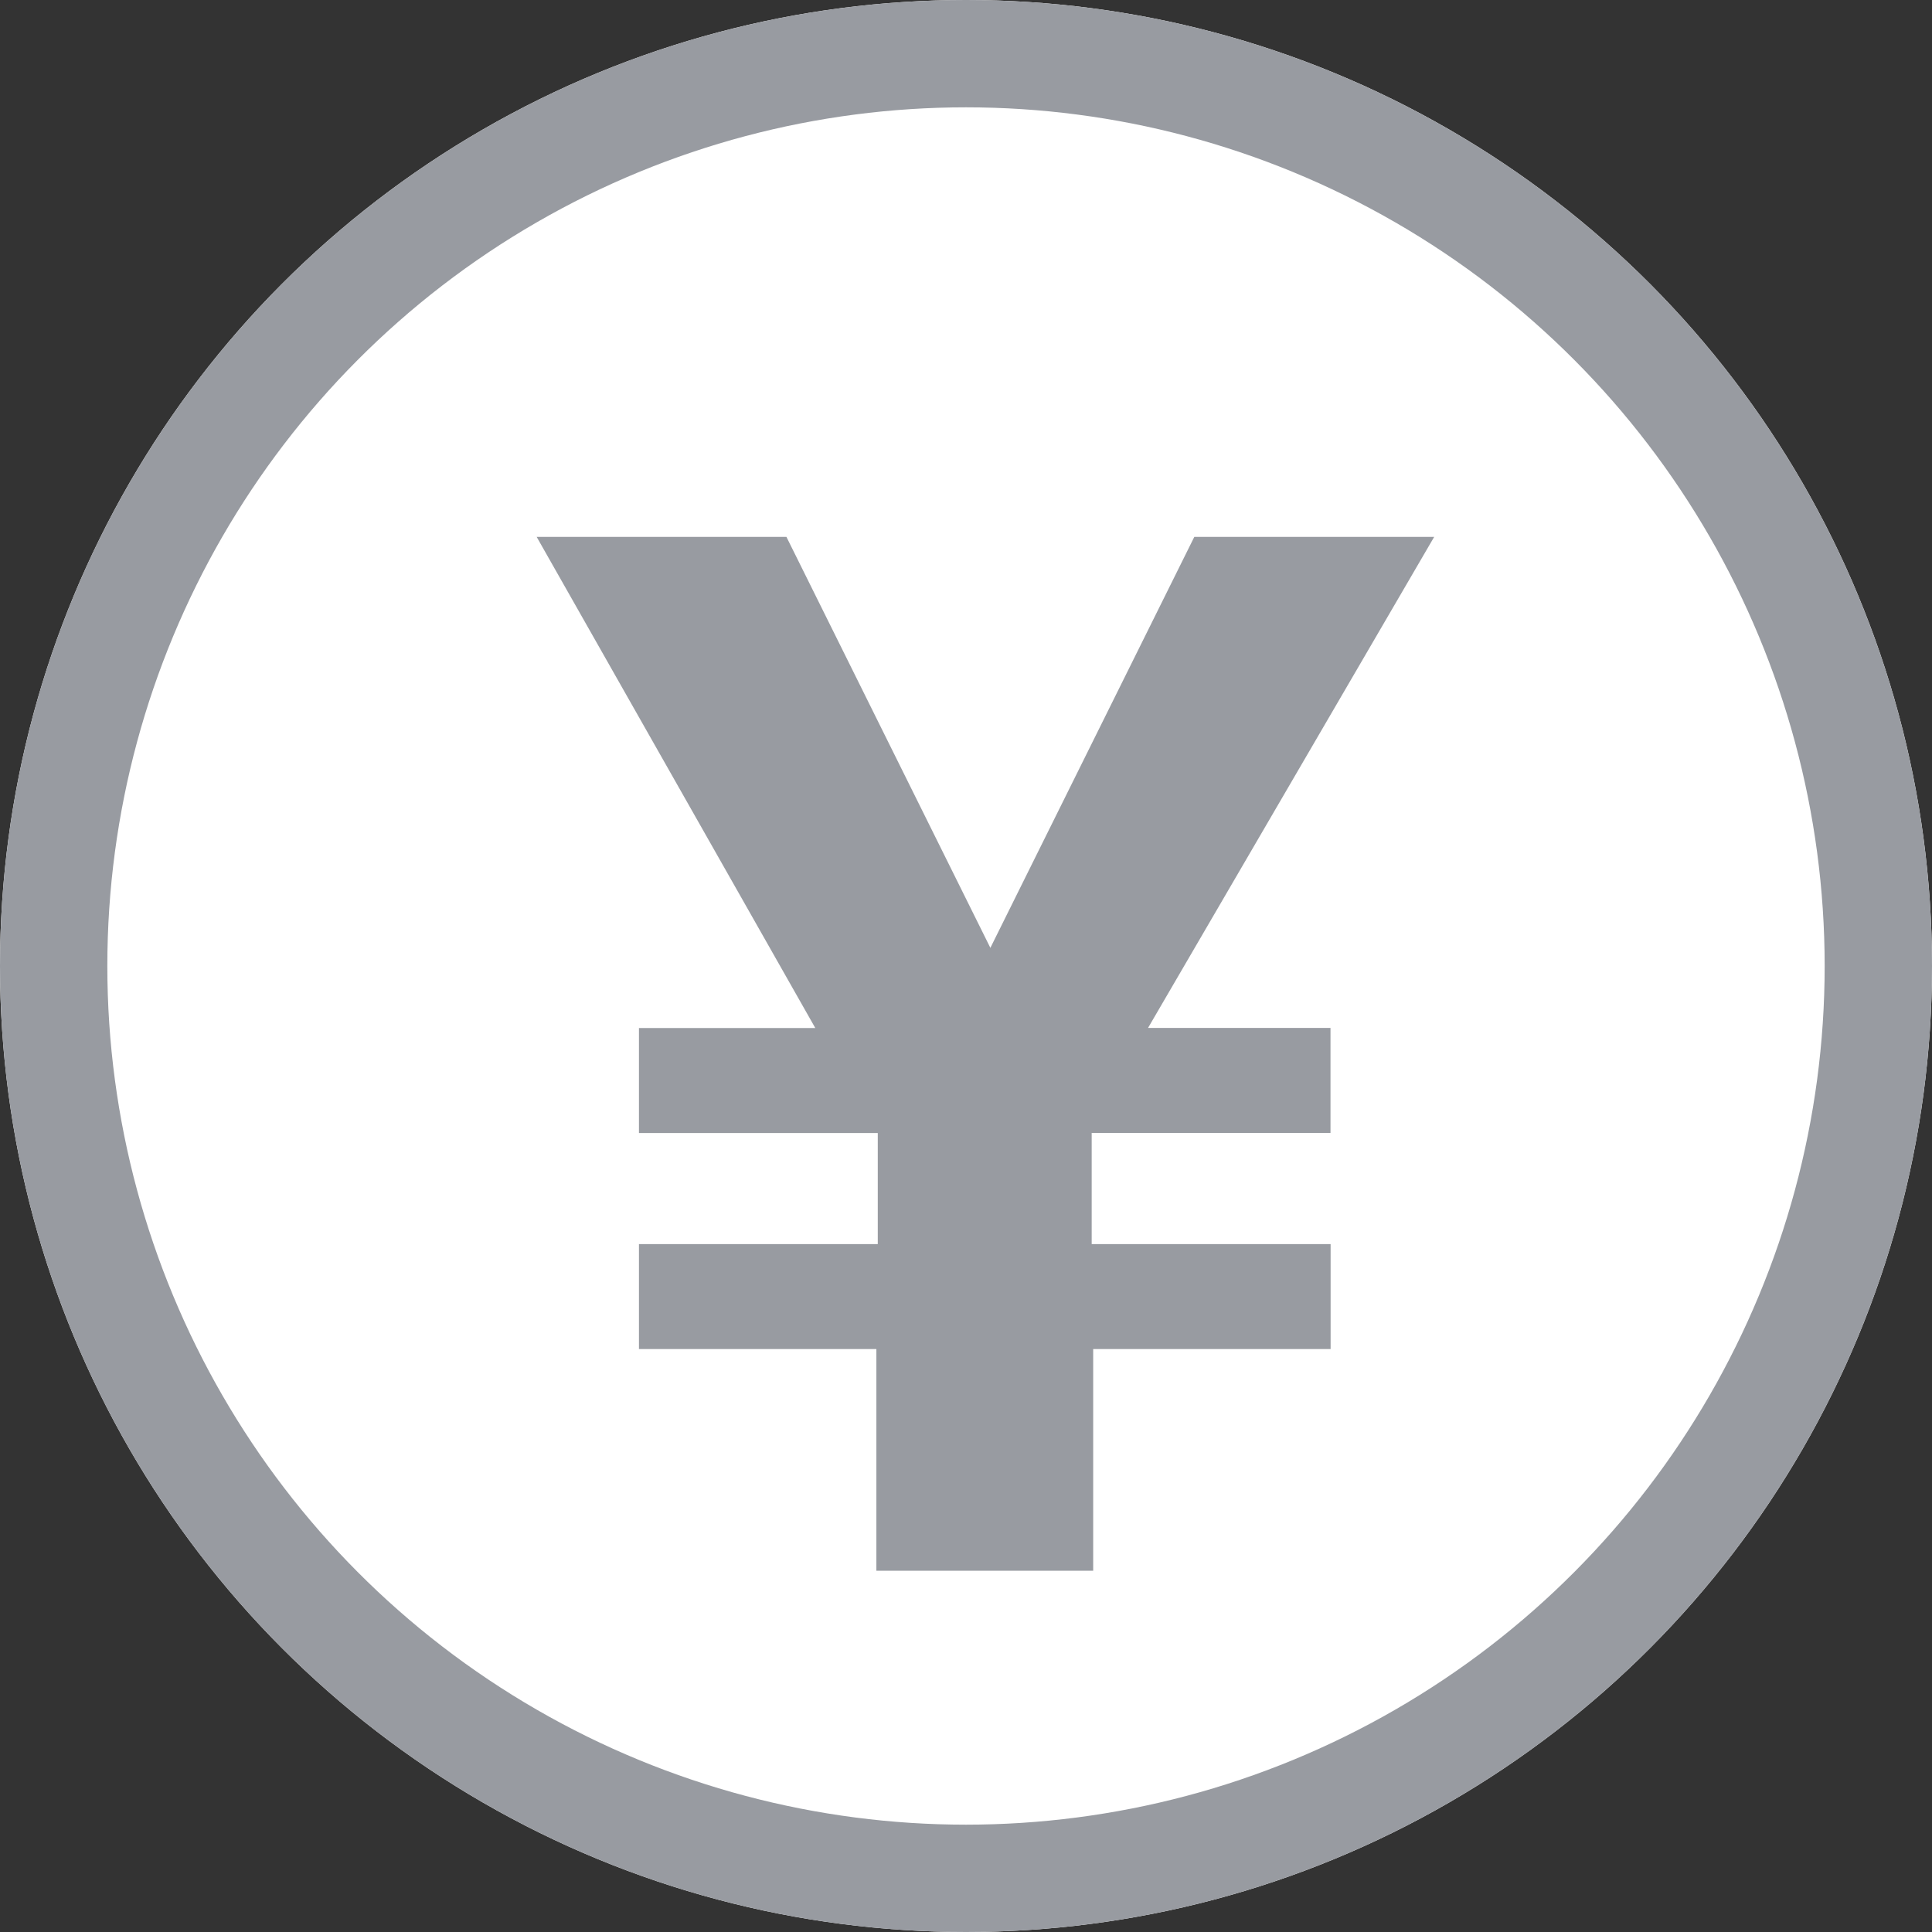
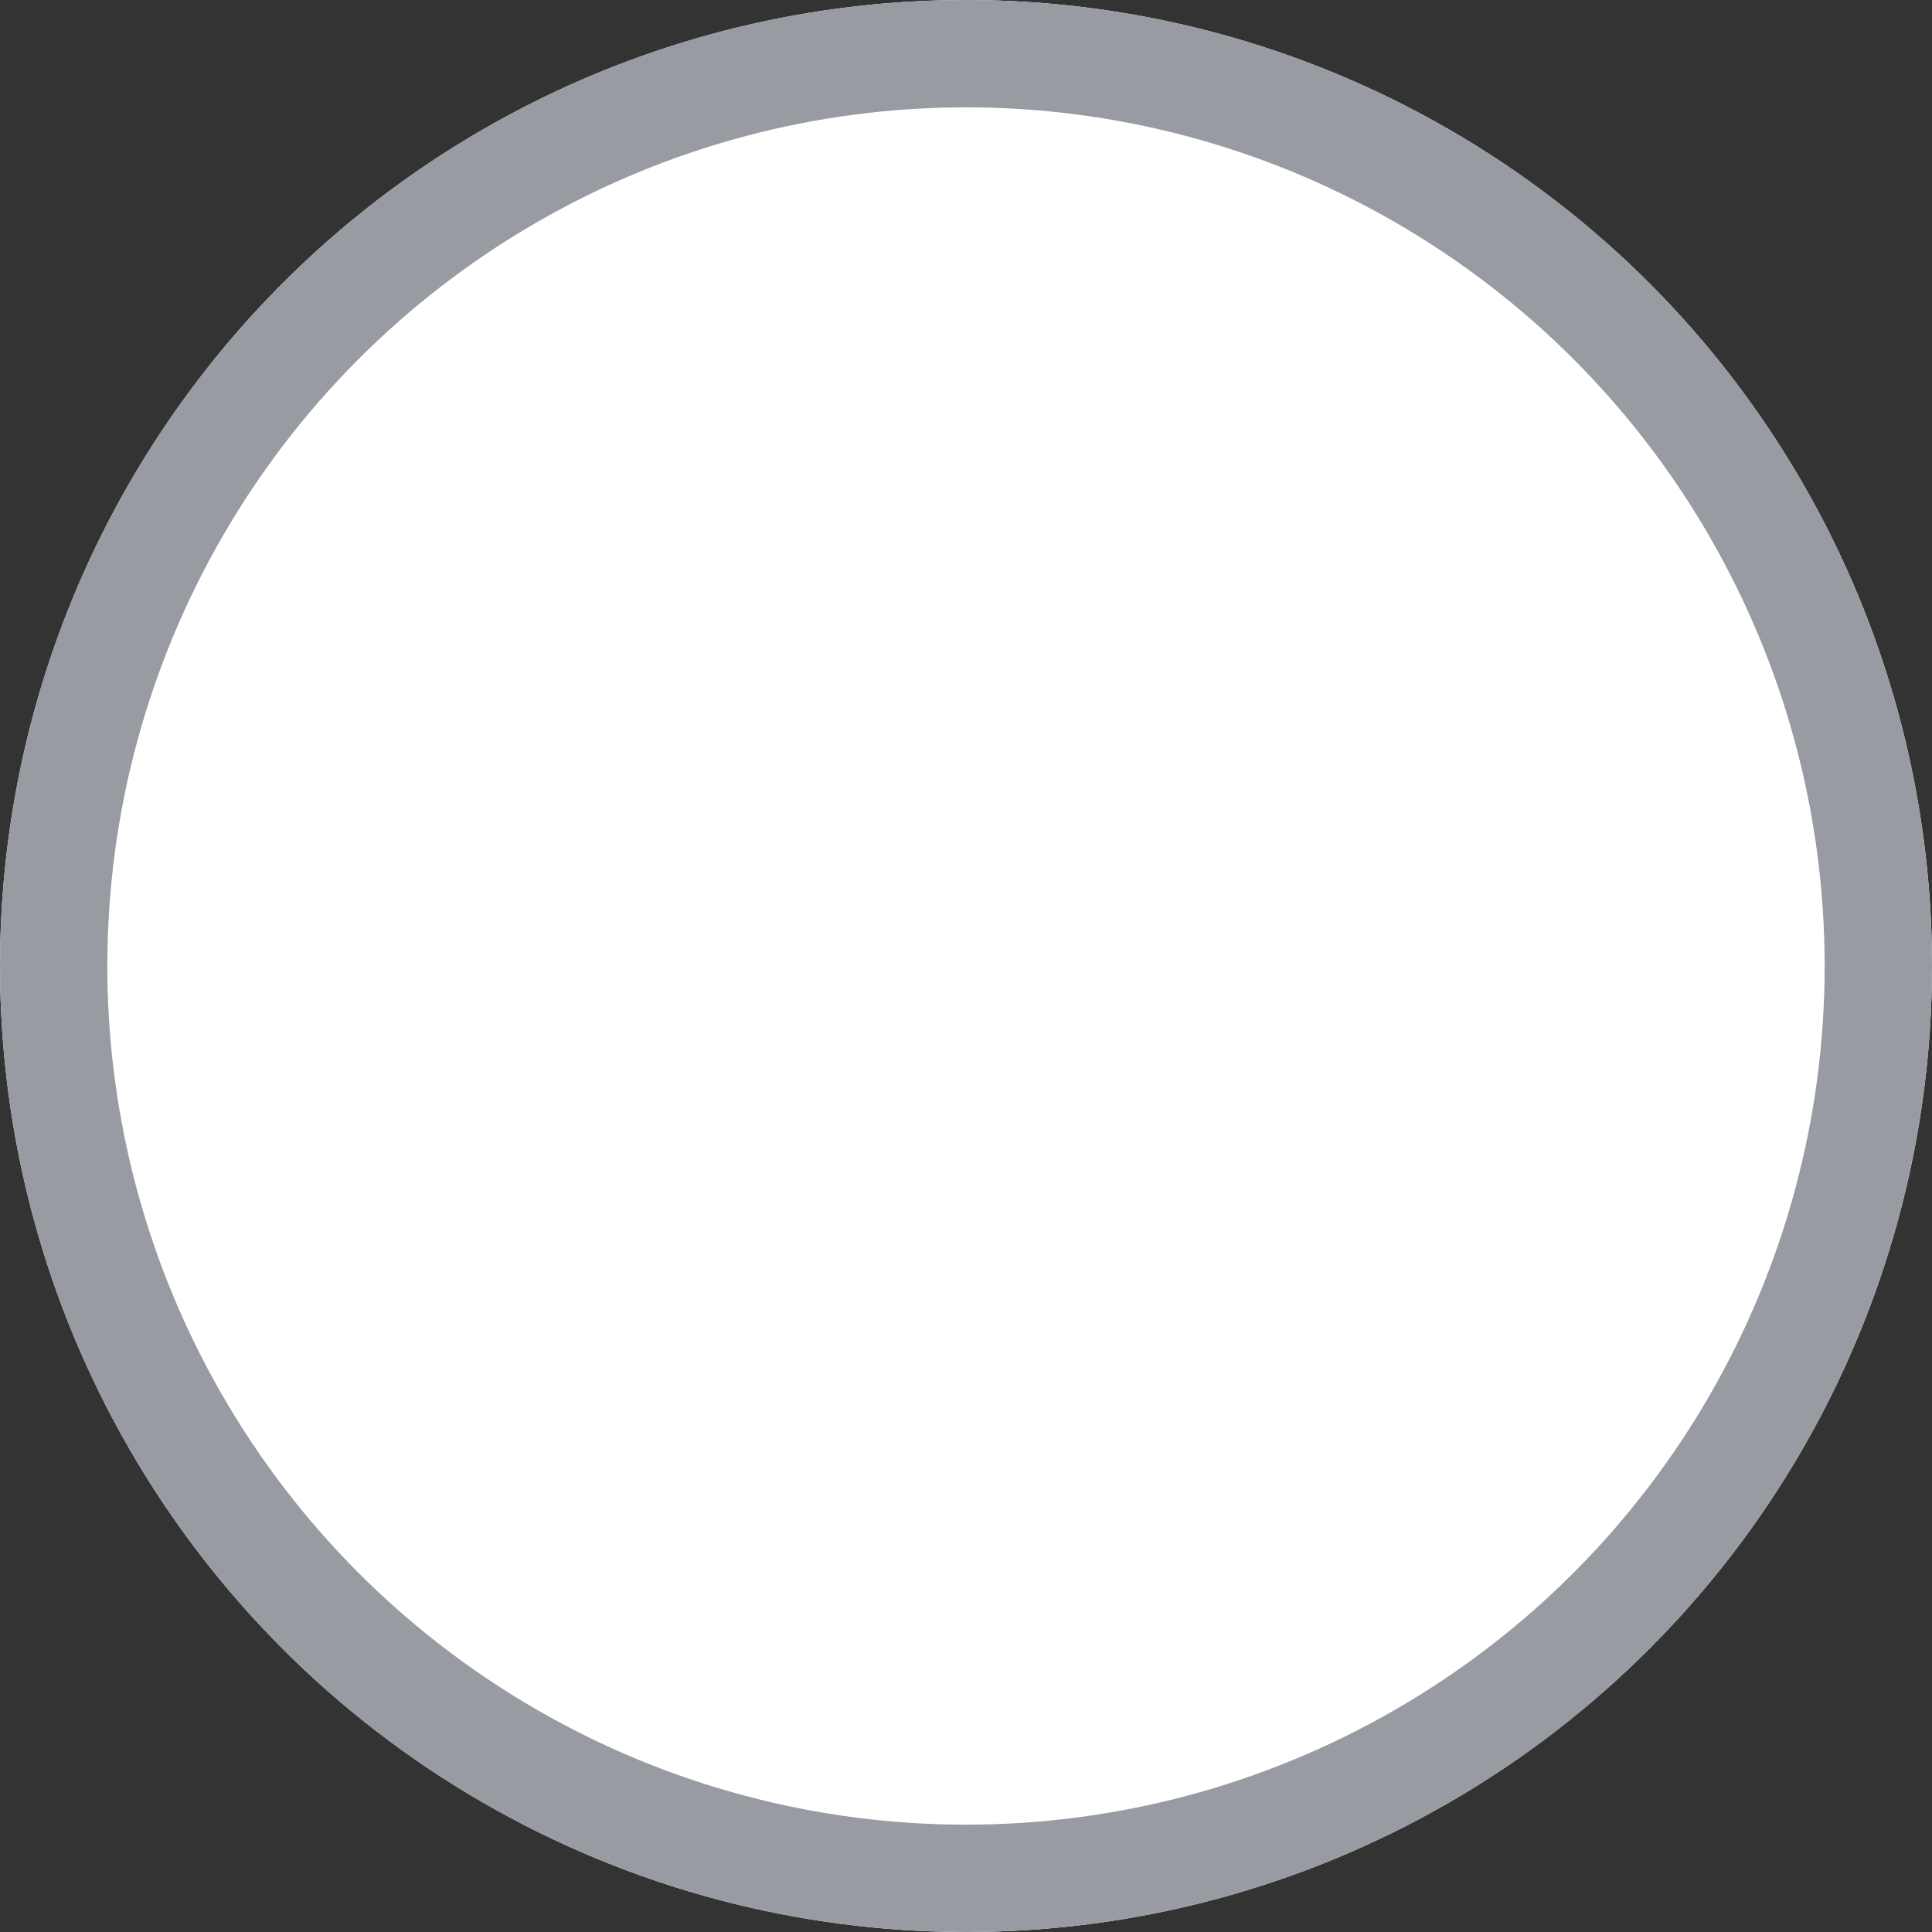
<svg xmlns="http://www.w3.org/2000/svg" width="18" height="18" viewBox="0 0 18 18">
  <rect x="0" y="0" width="18" height="18" fill="#333333" stroke="none" />
  <g id="グループ_4" data-name="グループ 4" transform="translate(1498 -955)">
    <g id="楕円形_1" data-name="楕円形 1" transform="translate(-1498 955)" fill="#fff" stroke="#989ba1" stroke-width="1">
      <circle cx="9" cy="9" r="9" stroke="none" />
      <circle cx="9" cy="9" r="8.5" fill="none" />
    </g>
-     <path id="パス_1" data-name="パス 1" d="M10.891-10.3,8.225-5.725h1.7v.978H7.7v1.036H9.926v.978H7.714V-.668H5.694V-2.733H3.482v-.978H5.707V-4.746H3.482v-.978H5.125L2.529-10.3H4.856l1.9,3.829,1.9-3.829Z" transform="translate(-1495.529 970.302)" fill="#989ba1" />
  </g>
</svg>